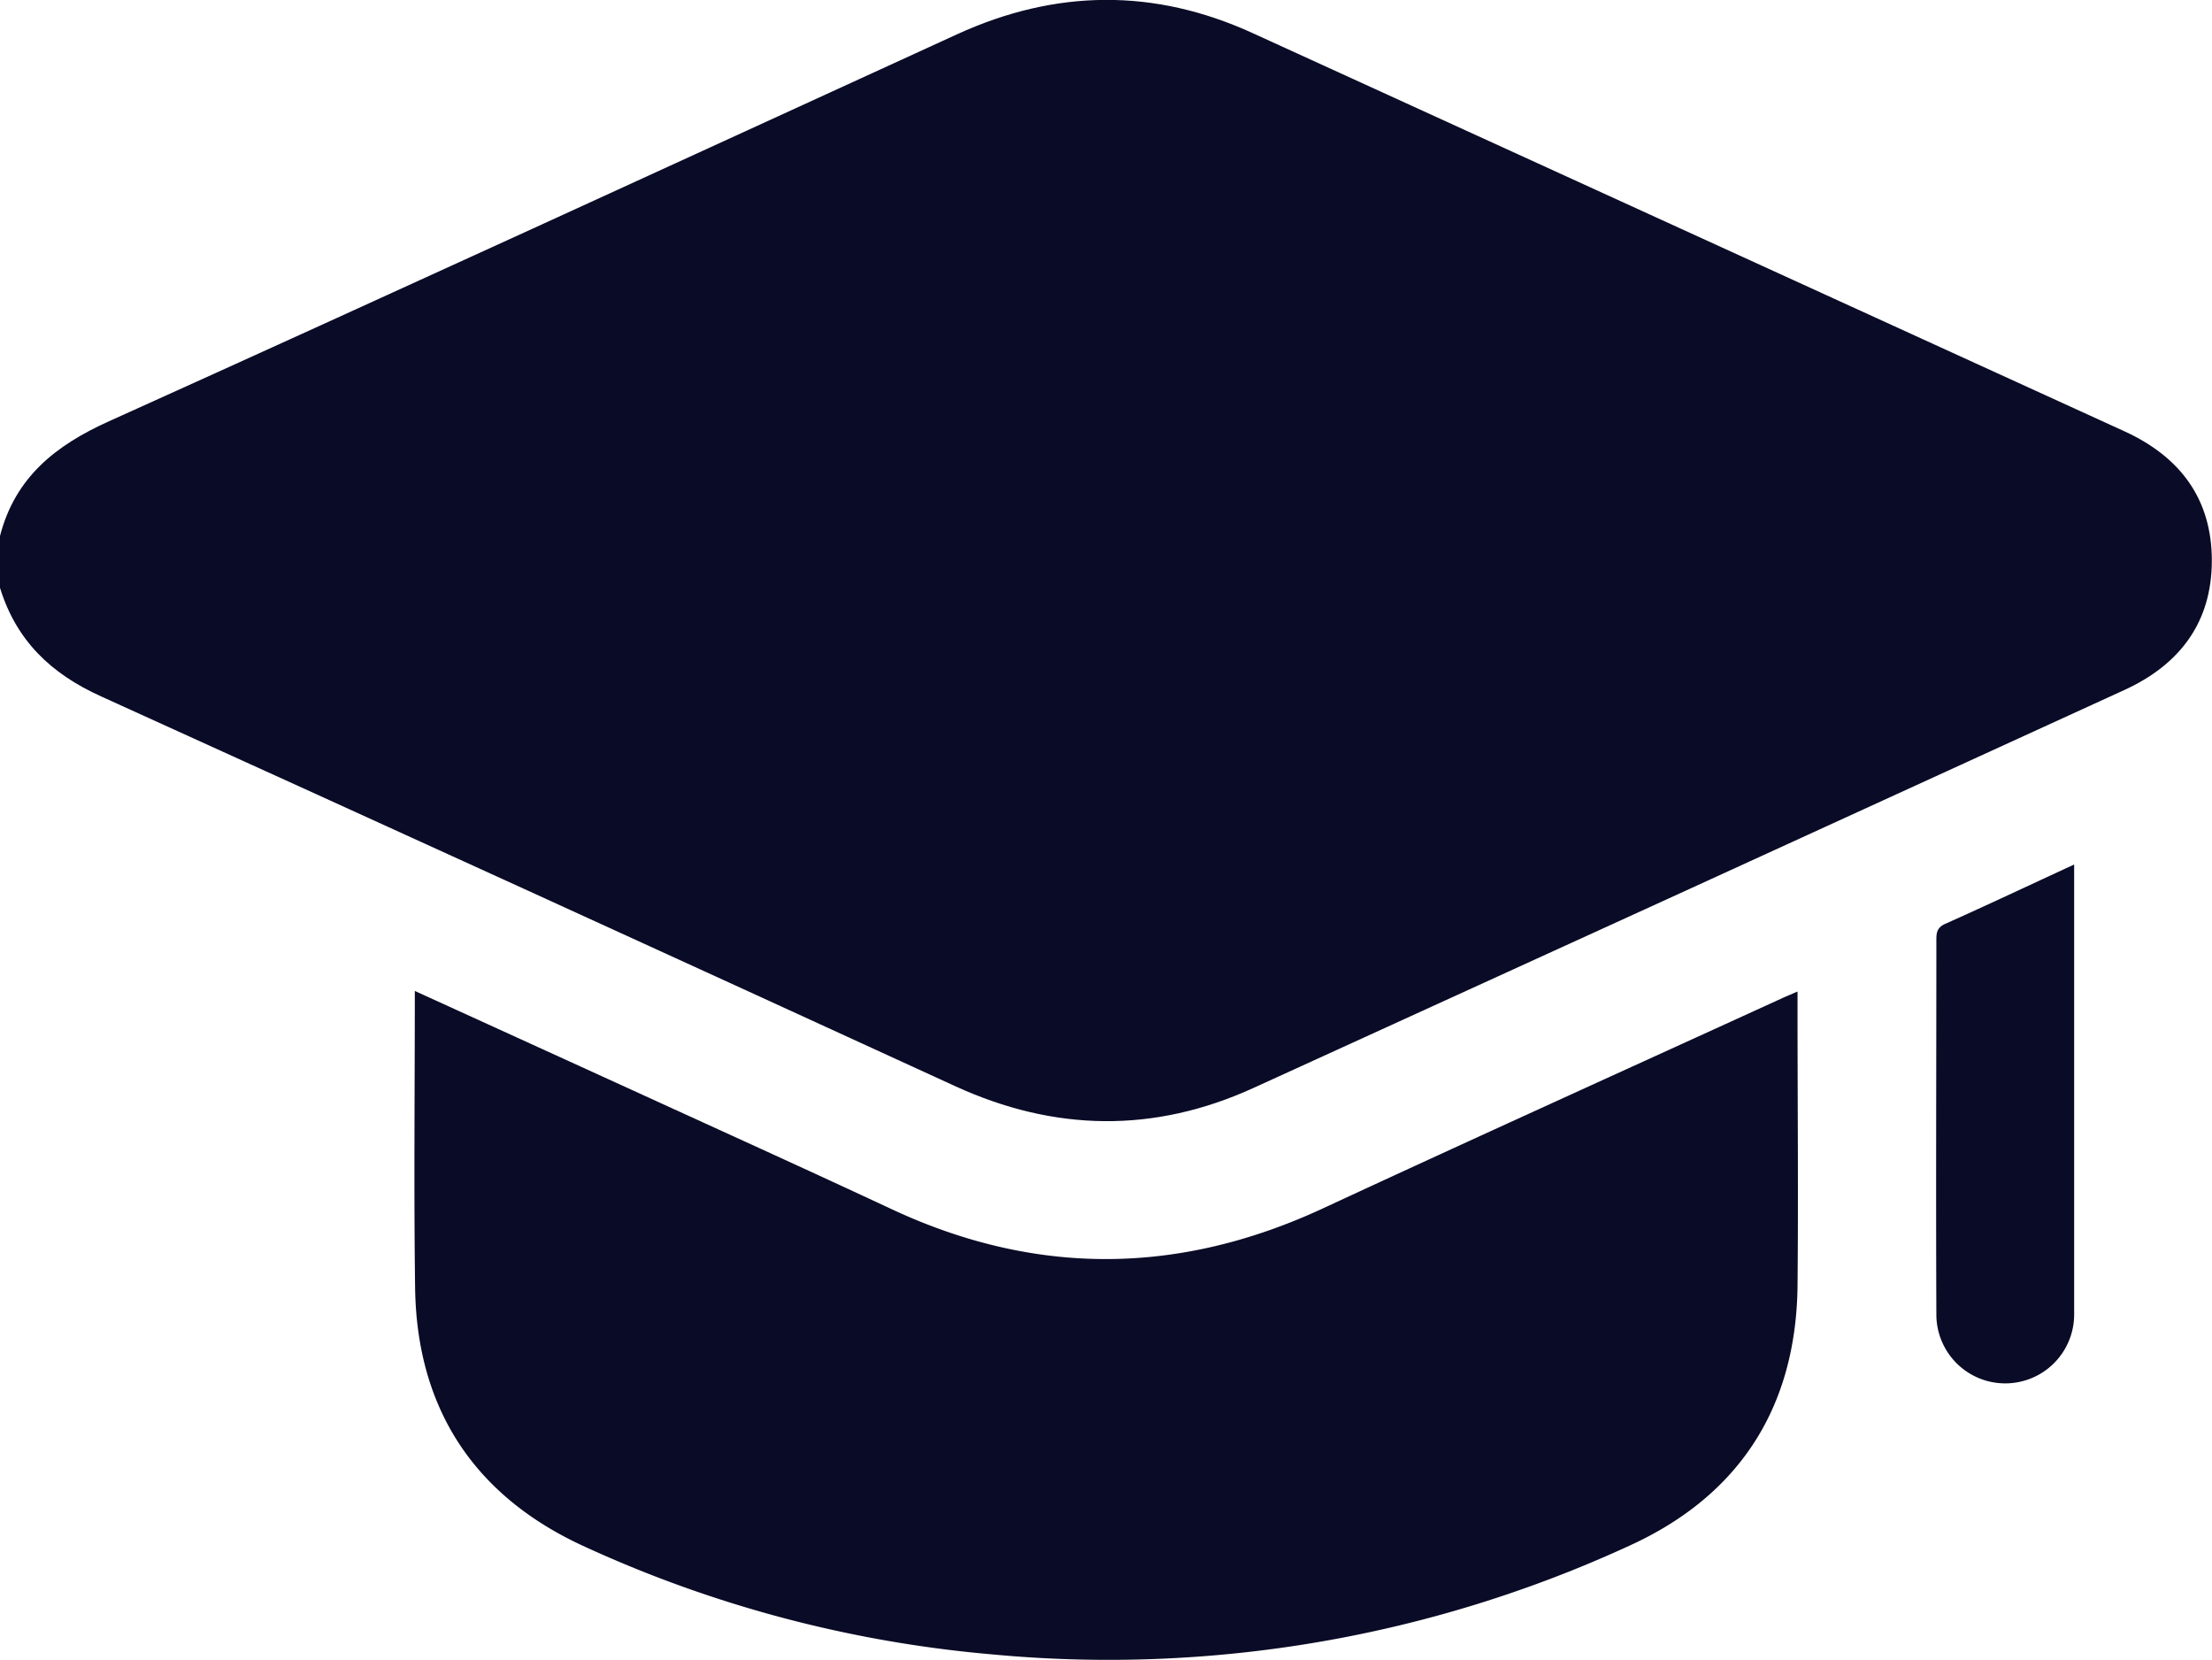
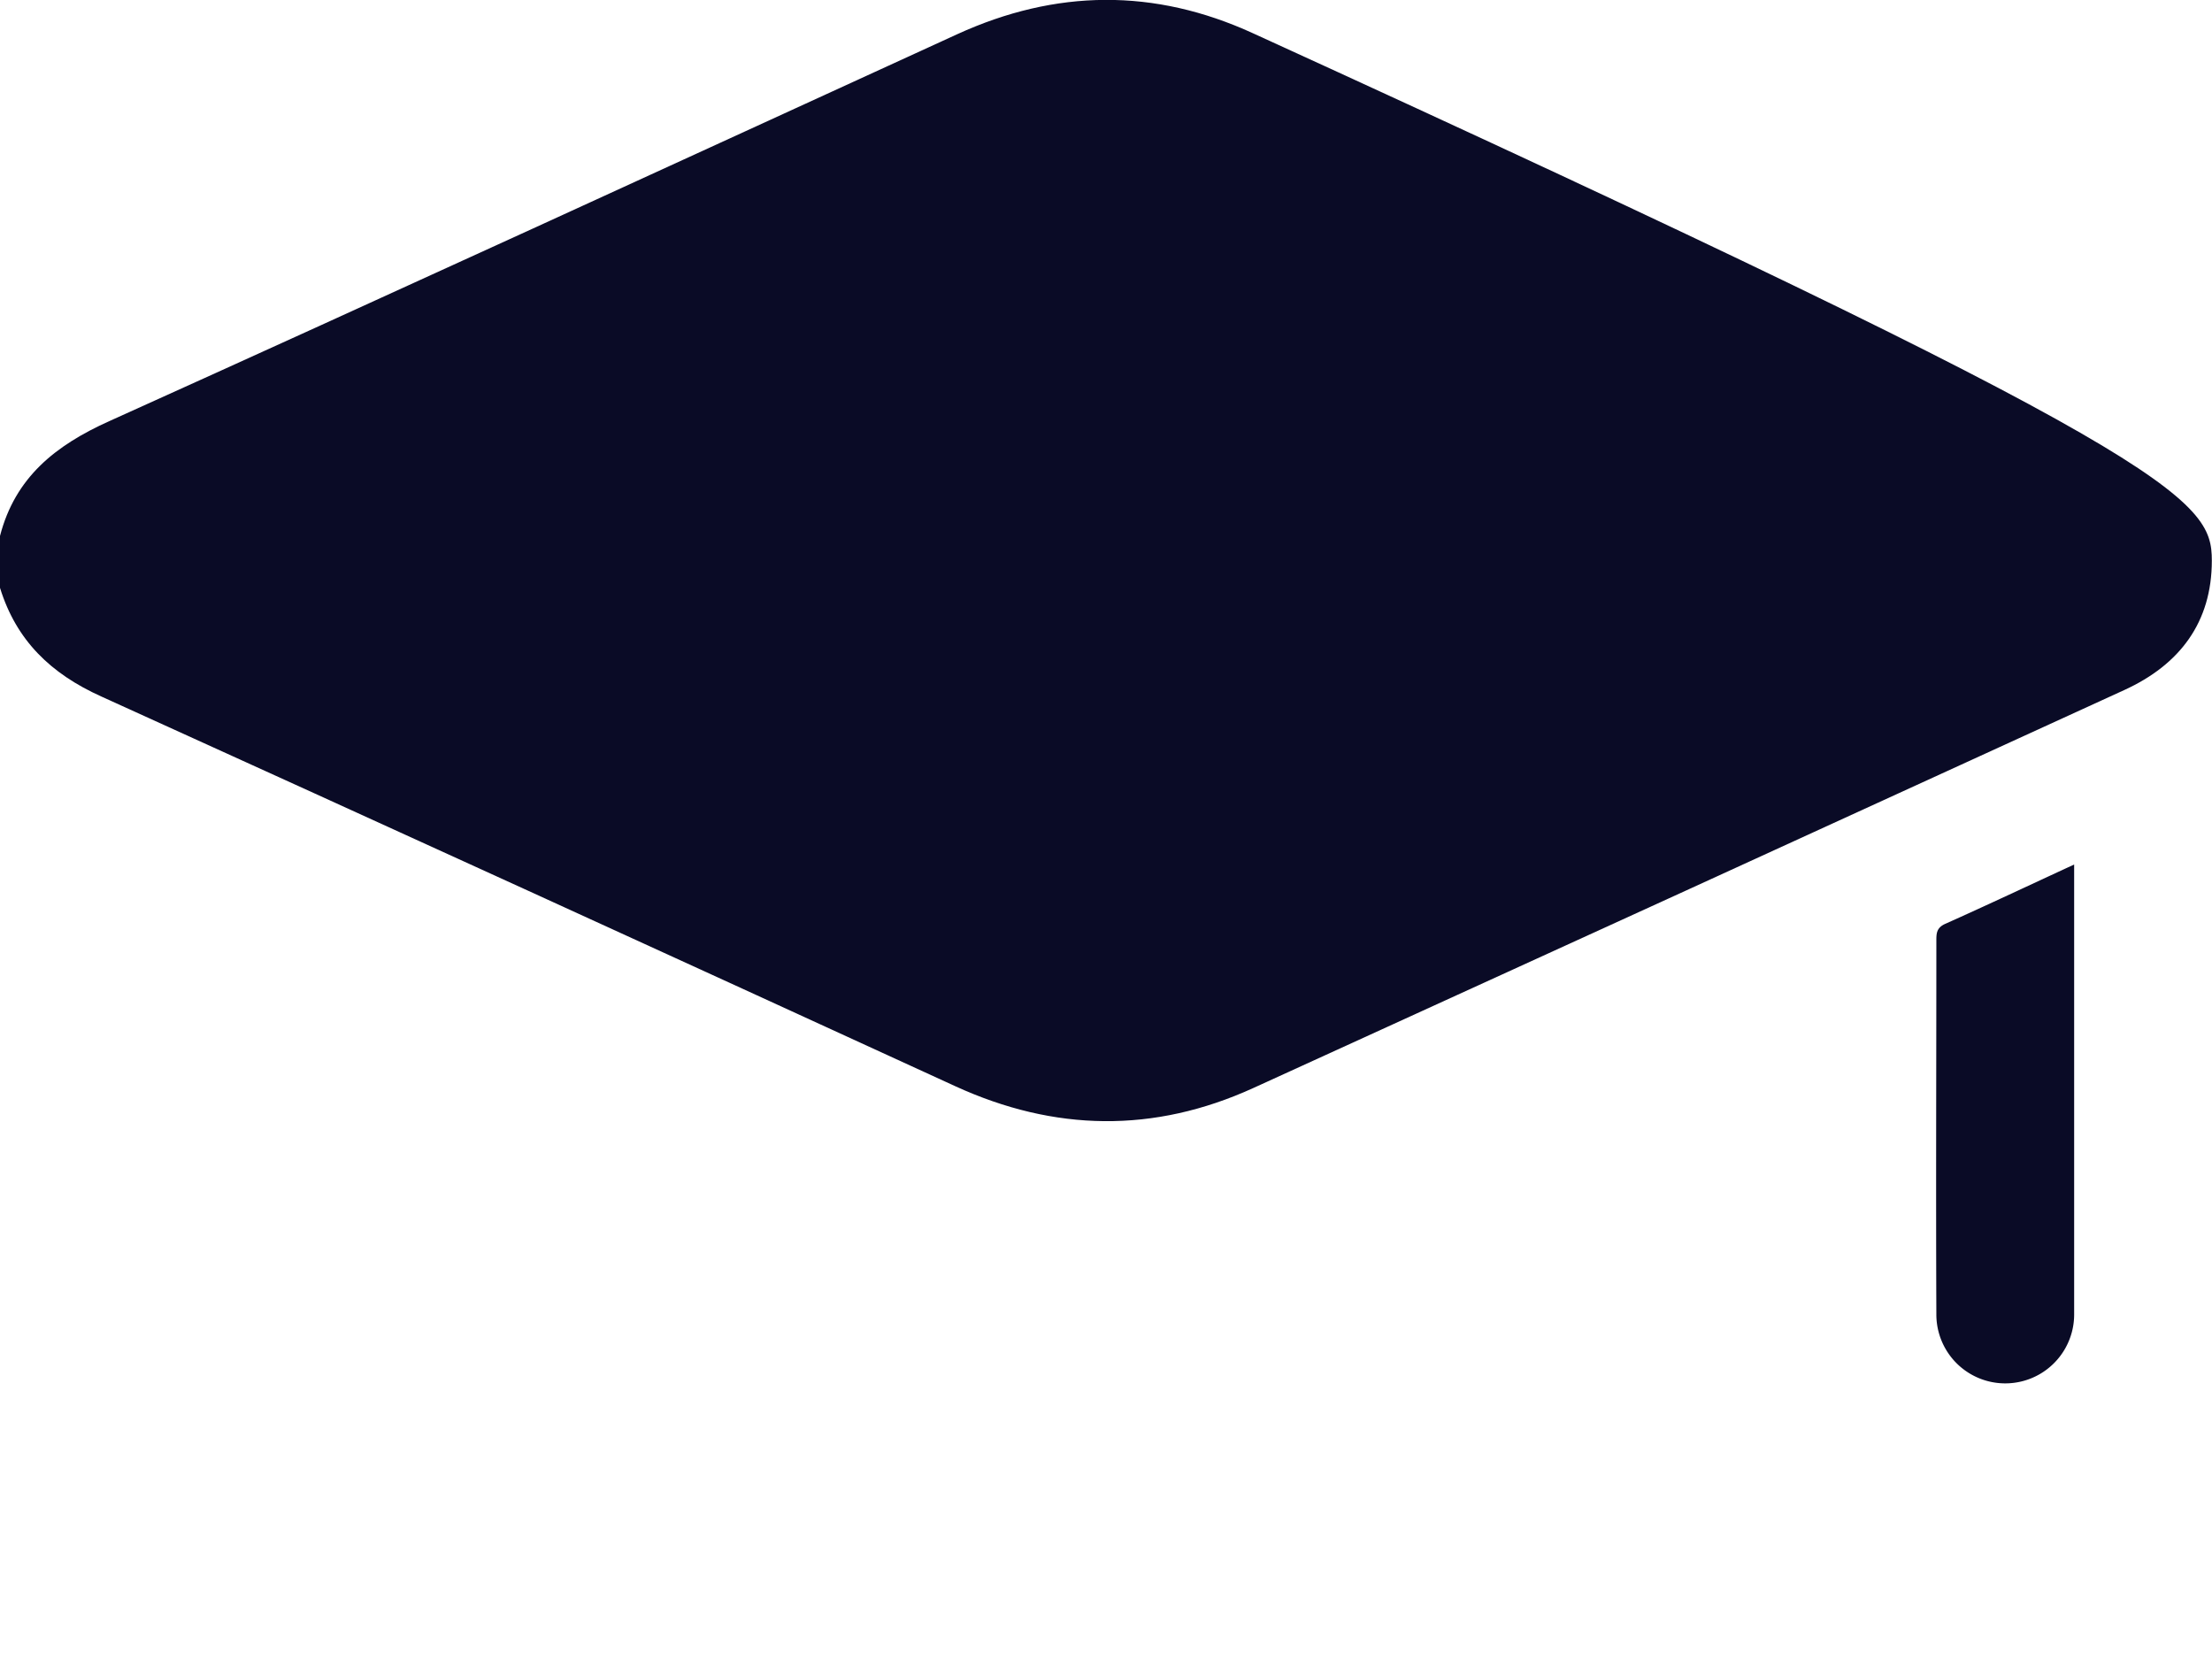
<svg xmlns="http://www.w3.org/2000/svg" viewBox="0 0 383.03 287.37">
  <defs>
    <style>.cls-1{fill:#0a0b26;}</style>
  </defs>
  <g id="Слой_2" data-name="Слой 2">
    <g id="Слой_1-2" data-name="Слой 1">
-       <path class="cls-1" d="M0,92.8C2.62,82.67,9.59,77.12,18.9,72.93c49-22.11,97.92-44.6,146.84-67,17.08-7.81,34.15-8,51.25-.16q75.45,34.46,150.88,68.91C377.53,79.1,383,86.4,383,97.07s-5.53,18-15.14,22.4Q292.47,154,217,188.4c-17.18,7.82-34.39,7.56-51.62-.34Q91.55,154.18,17.55,120.6C8.78,116.65,2.82,110.89,0,101.78Z" />
-       <path class="cls-1" d="M71.83,171.58c13.66,6.23,26.64,12.14,39.62,18.07,14.35,6.56,28.72,13.07,43,19.74,24.92,11.62,49.7,11.4,74.61-.15,26.48-12.29,53.09-24.31,79.64-36.45.66-.3,1.33-.57,2.56-1.11v3.17c0,16,.15,31.92,0,47.87-.26,21-10.1,36.25-29.08,44.9a215.63,215.63,0,0,1-110.65,18.81,213,213,0,0,1-70.69-18.82C82.06,258.9,72.17,243.84,71.88,223,71.65,206.07,71.83,189.13,71.83,171.58Z" />
+       <path class="cls-1" d="M0,92.8C2.62,82.67,9.59,77.12,18.9,72.93c49-22.11,97.92-44.6,146.84-67,17.08-7.81,34.15-8,51.25-.16C377.53,79.1,383,86.4,383,97.07s-5.53,18-15.14,22.4Q292.47,154,217,188.4c-17.18,7.82-34.39,7.56-51.62-.34Q91.55,154.18,17.55,120.6C8.78,116.65,2.82,110.89,0,101.78Z" />
      <path class="cls-1" d="M359.16,149.69c0,26.38,0,52.16,0,77.94a11.93,11.93,0,0,1-23.86-.06c-.09-21.55,0-43.1,0-64.65,0-1.26,0-2.26,1.52-2.95C344.1,156.72,351.38,153.28,359.16,149.69Z" />
    </g>
  </g>
</svg>